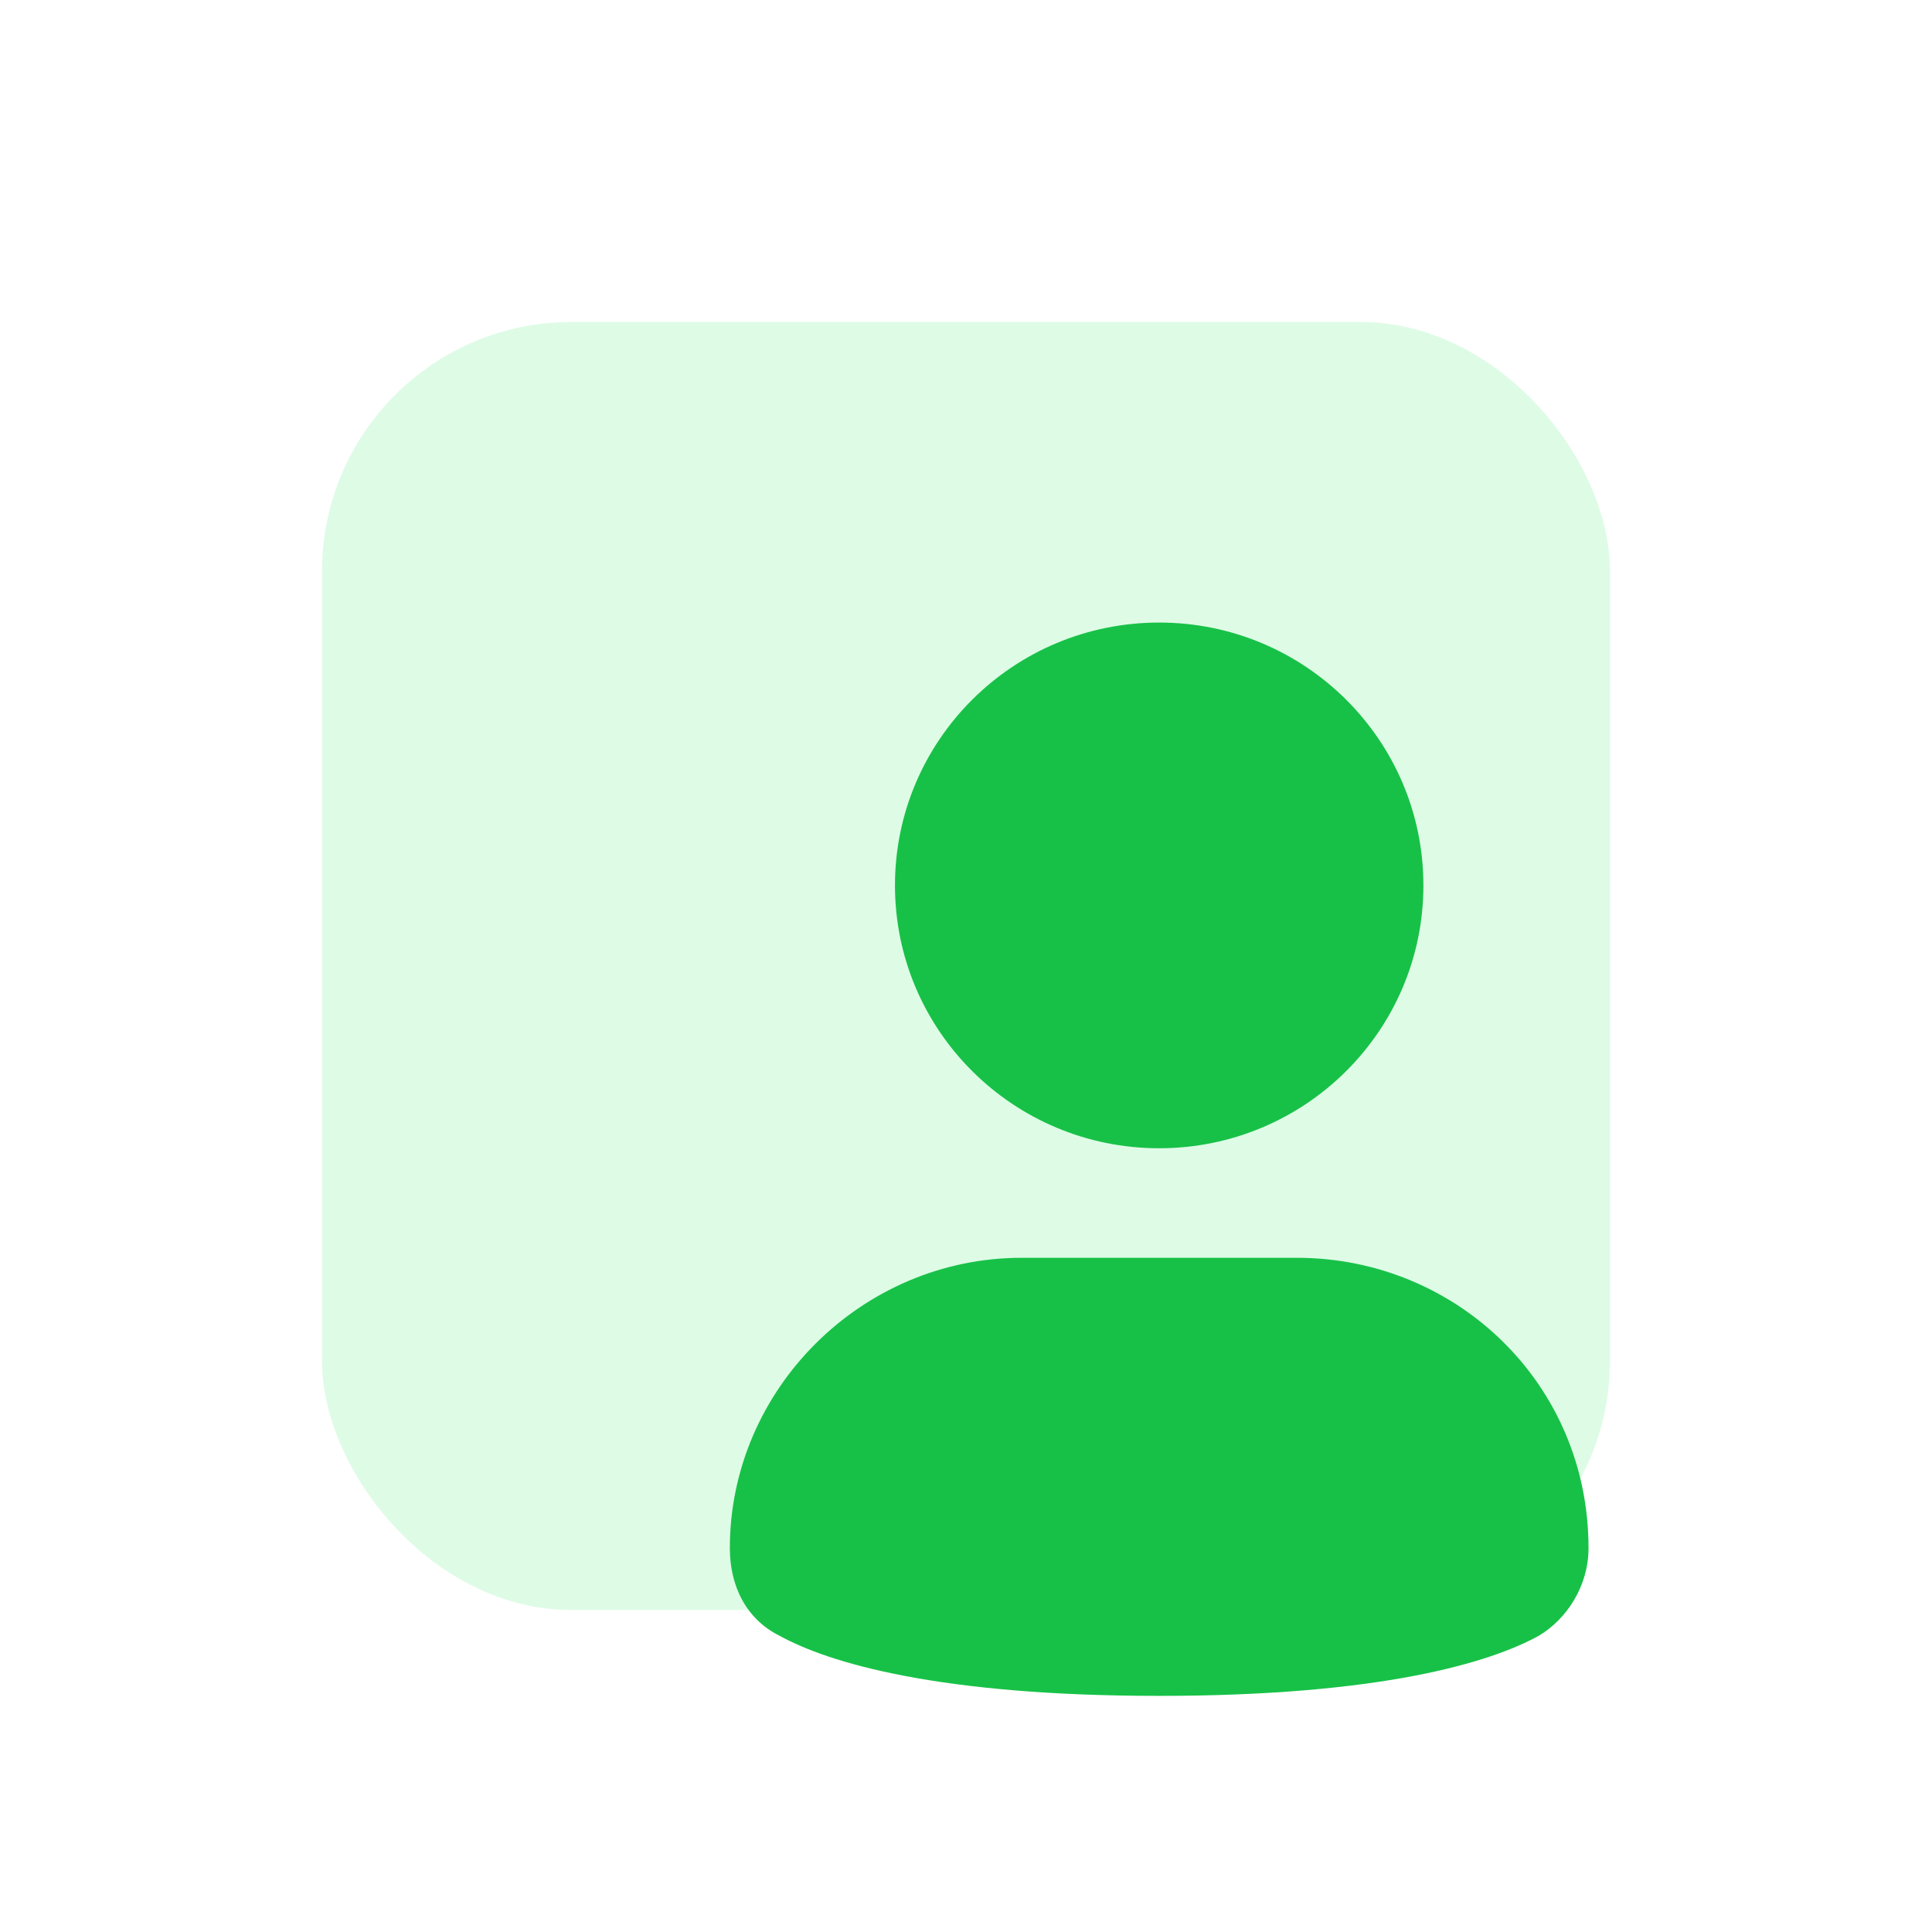
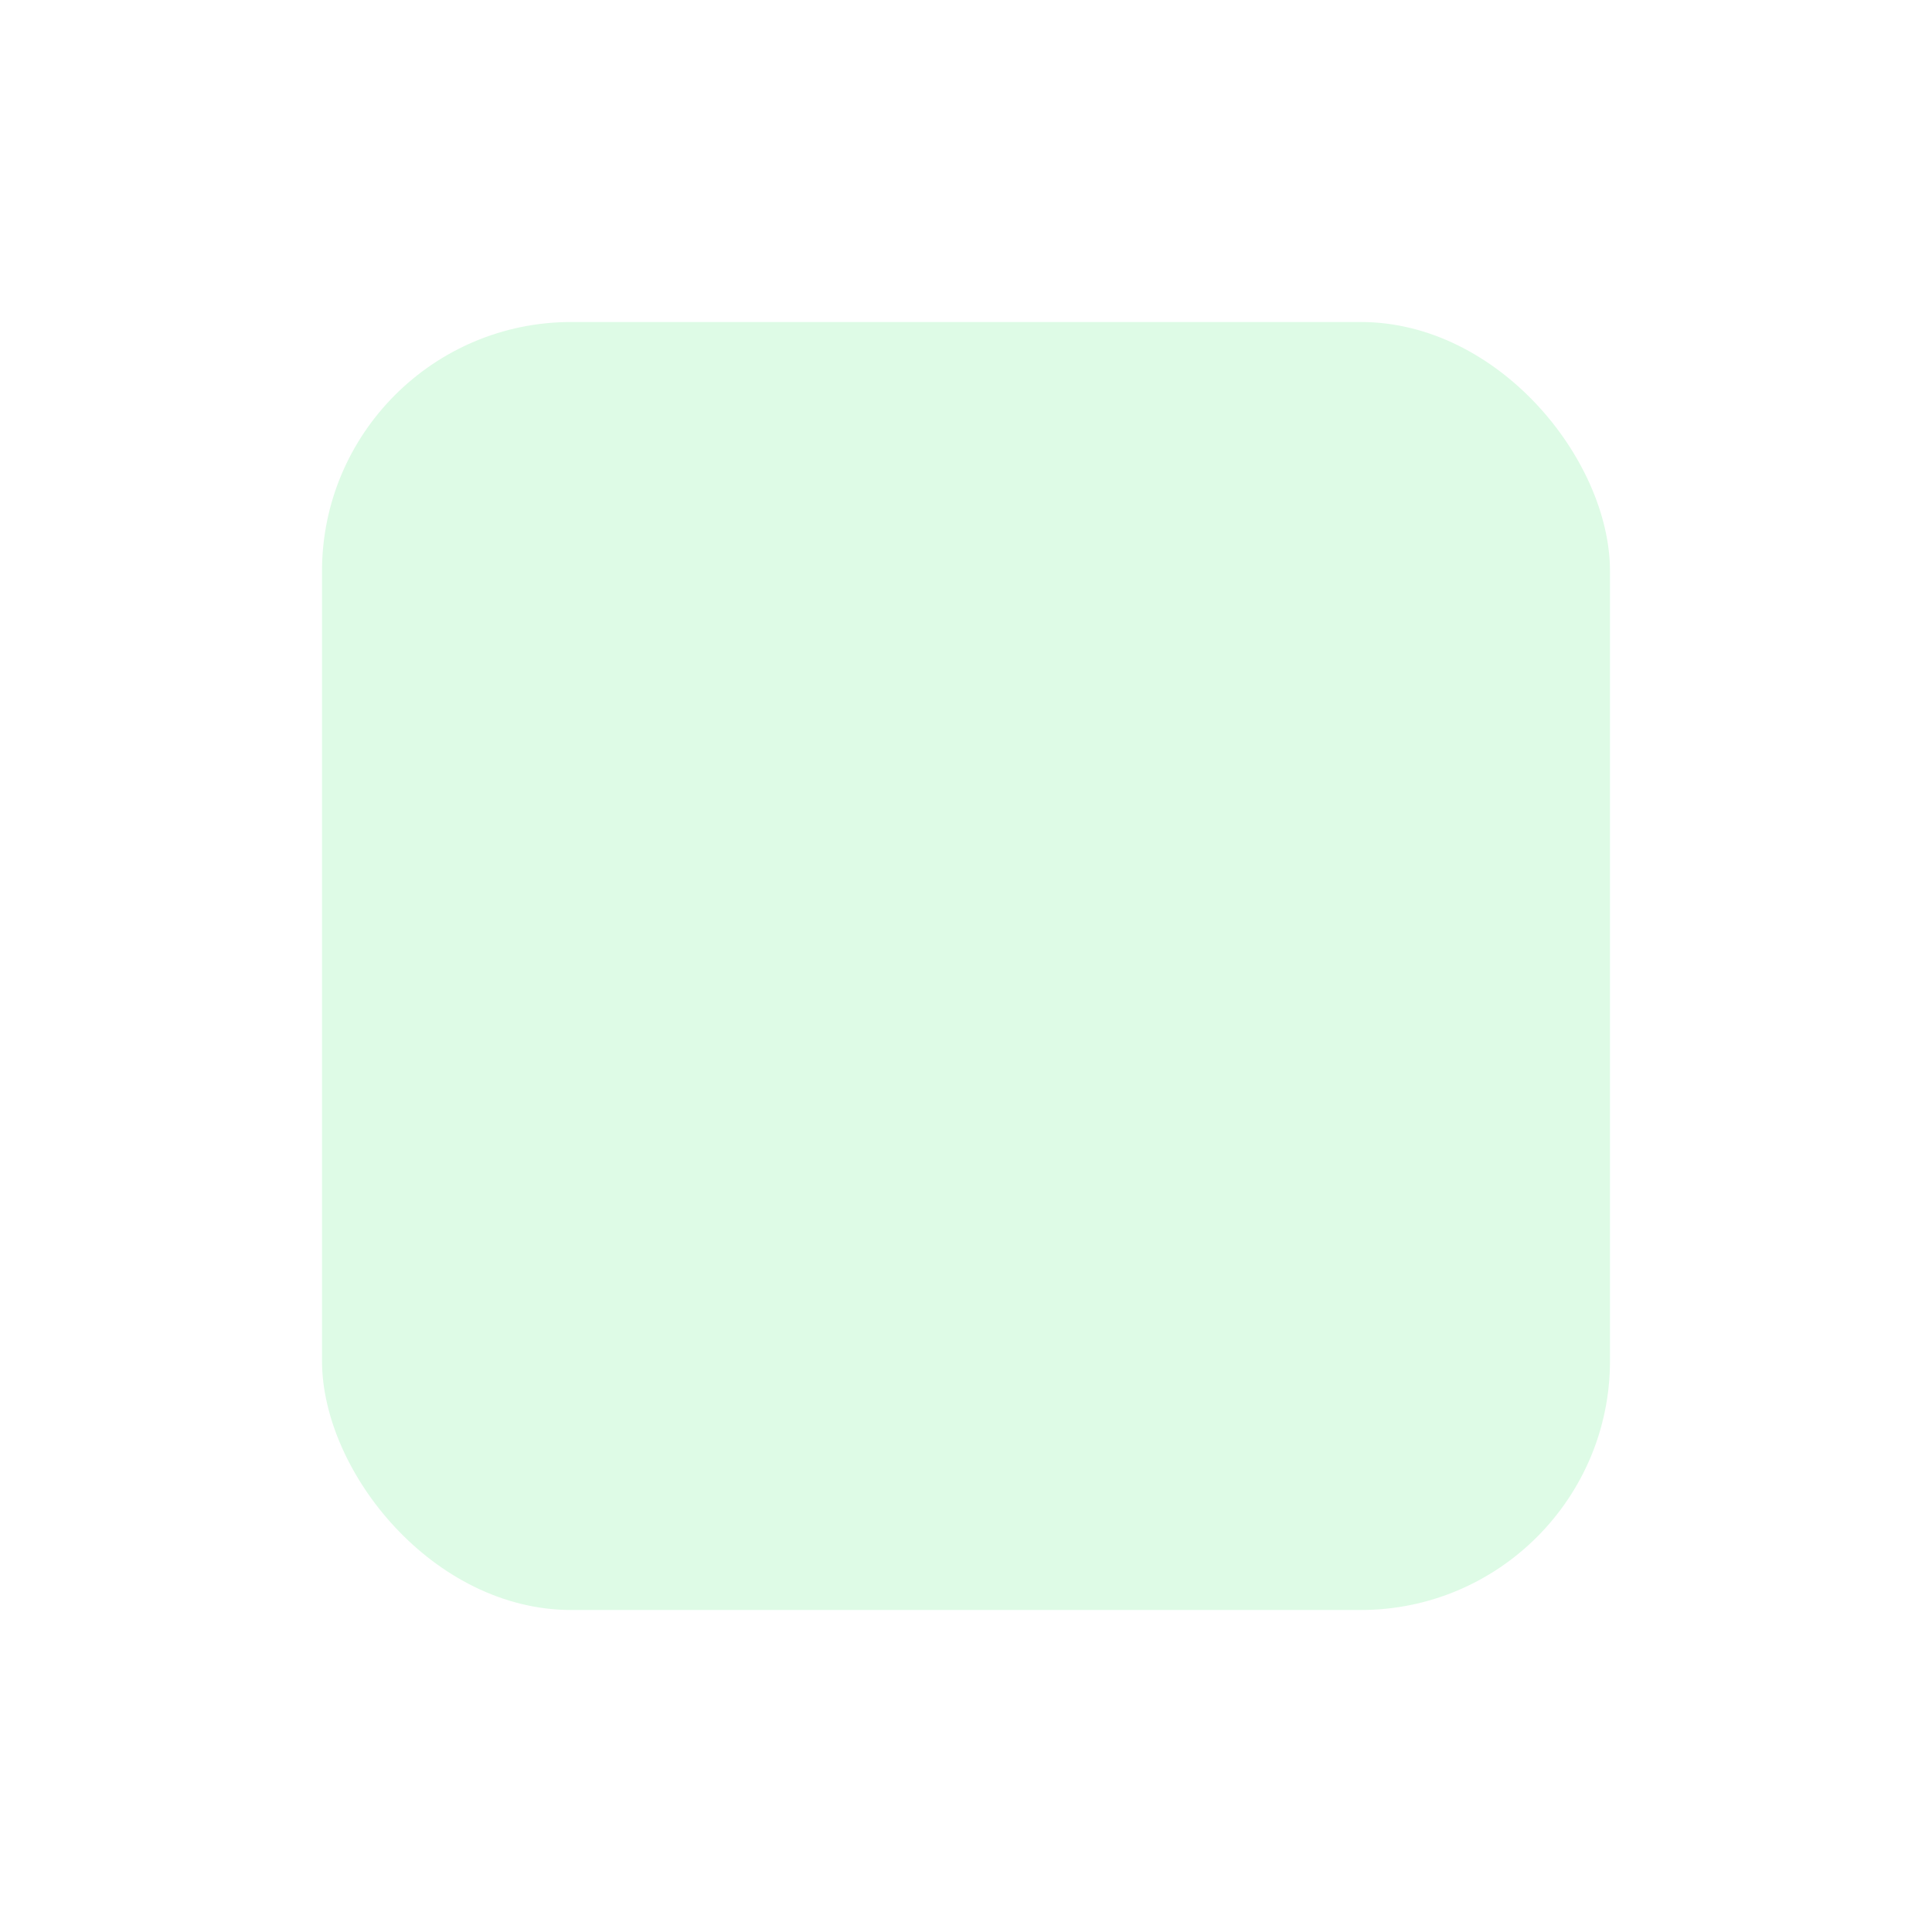
<svg xmlns="http://www.w3.org/2000/svg" width="60" height="60" viewBox="0 0 60 60" fill="none">
  <g filter="url(#filter0_f_11376_133052)">
    <rect x="10" y="10" width="40" height="40" rx="7.742" fill="#DEFBE6" />
  </g>
-   <path d="M35.999 35.66C40.531 35.66 44.205 32.005 44.205 27.497C44.205 22.989 40.531 19.334 35.999 19.334C31.468 19.334 27.794 22.989 27.794 27.497C27.794 32.005 31.468 35.66 35.999 35.66Z" fill="#17C147" />
-   <path d="M40.273 39.062H31.726C26.769 39.062 22.666 43.143 22.666 48.075C22.666 49.266 23.179 50.286 24.204 50.797C25.743 51.647 29.162 52.667 35.999 52.667C42.837 52.667 46.256 51.647 47.794 50.797C48.649 50.286 49.333 49.266 49.333 48.075C49.333 42.973 45.23 39.062 40.273 39.062Z" fill="#17C147" />
  <defs>
    <filter id="filter0_f_11376_133052" x="0" y="0" width="60" height="60" filterUnits="userSpaceOnUse" color-interpolation-filters="sRGB">
      <feFlood flood-opacity="0" result="BackgroundImageFix" />
      <feBlend mode="normal" in="SourceGraphic" in2="BackgroundImageFix" result="shape" />
      <feGaussianBlur stdDeviation="5" result="effect1_foregroundBlur_11376_133052" />
    </filter>
  </defs>
</svg>